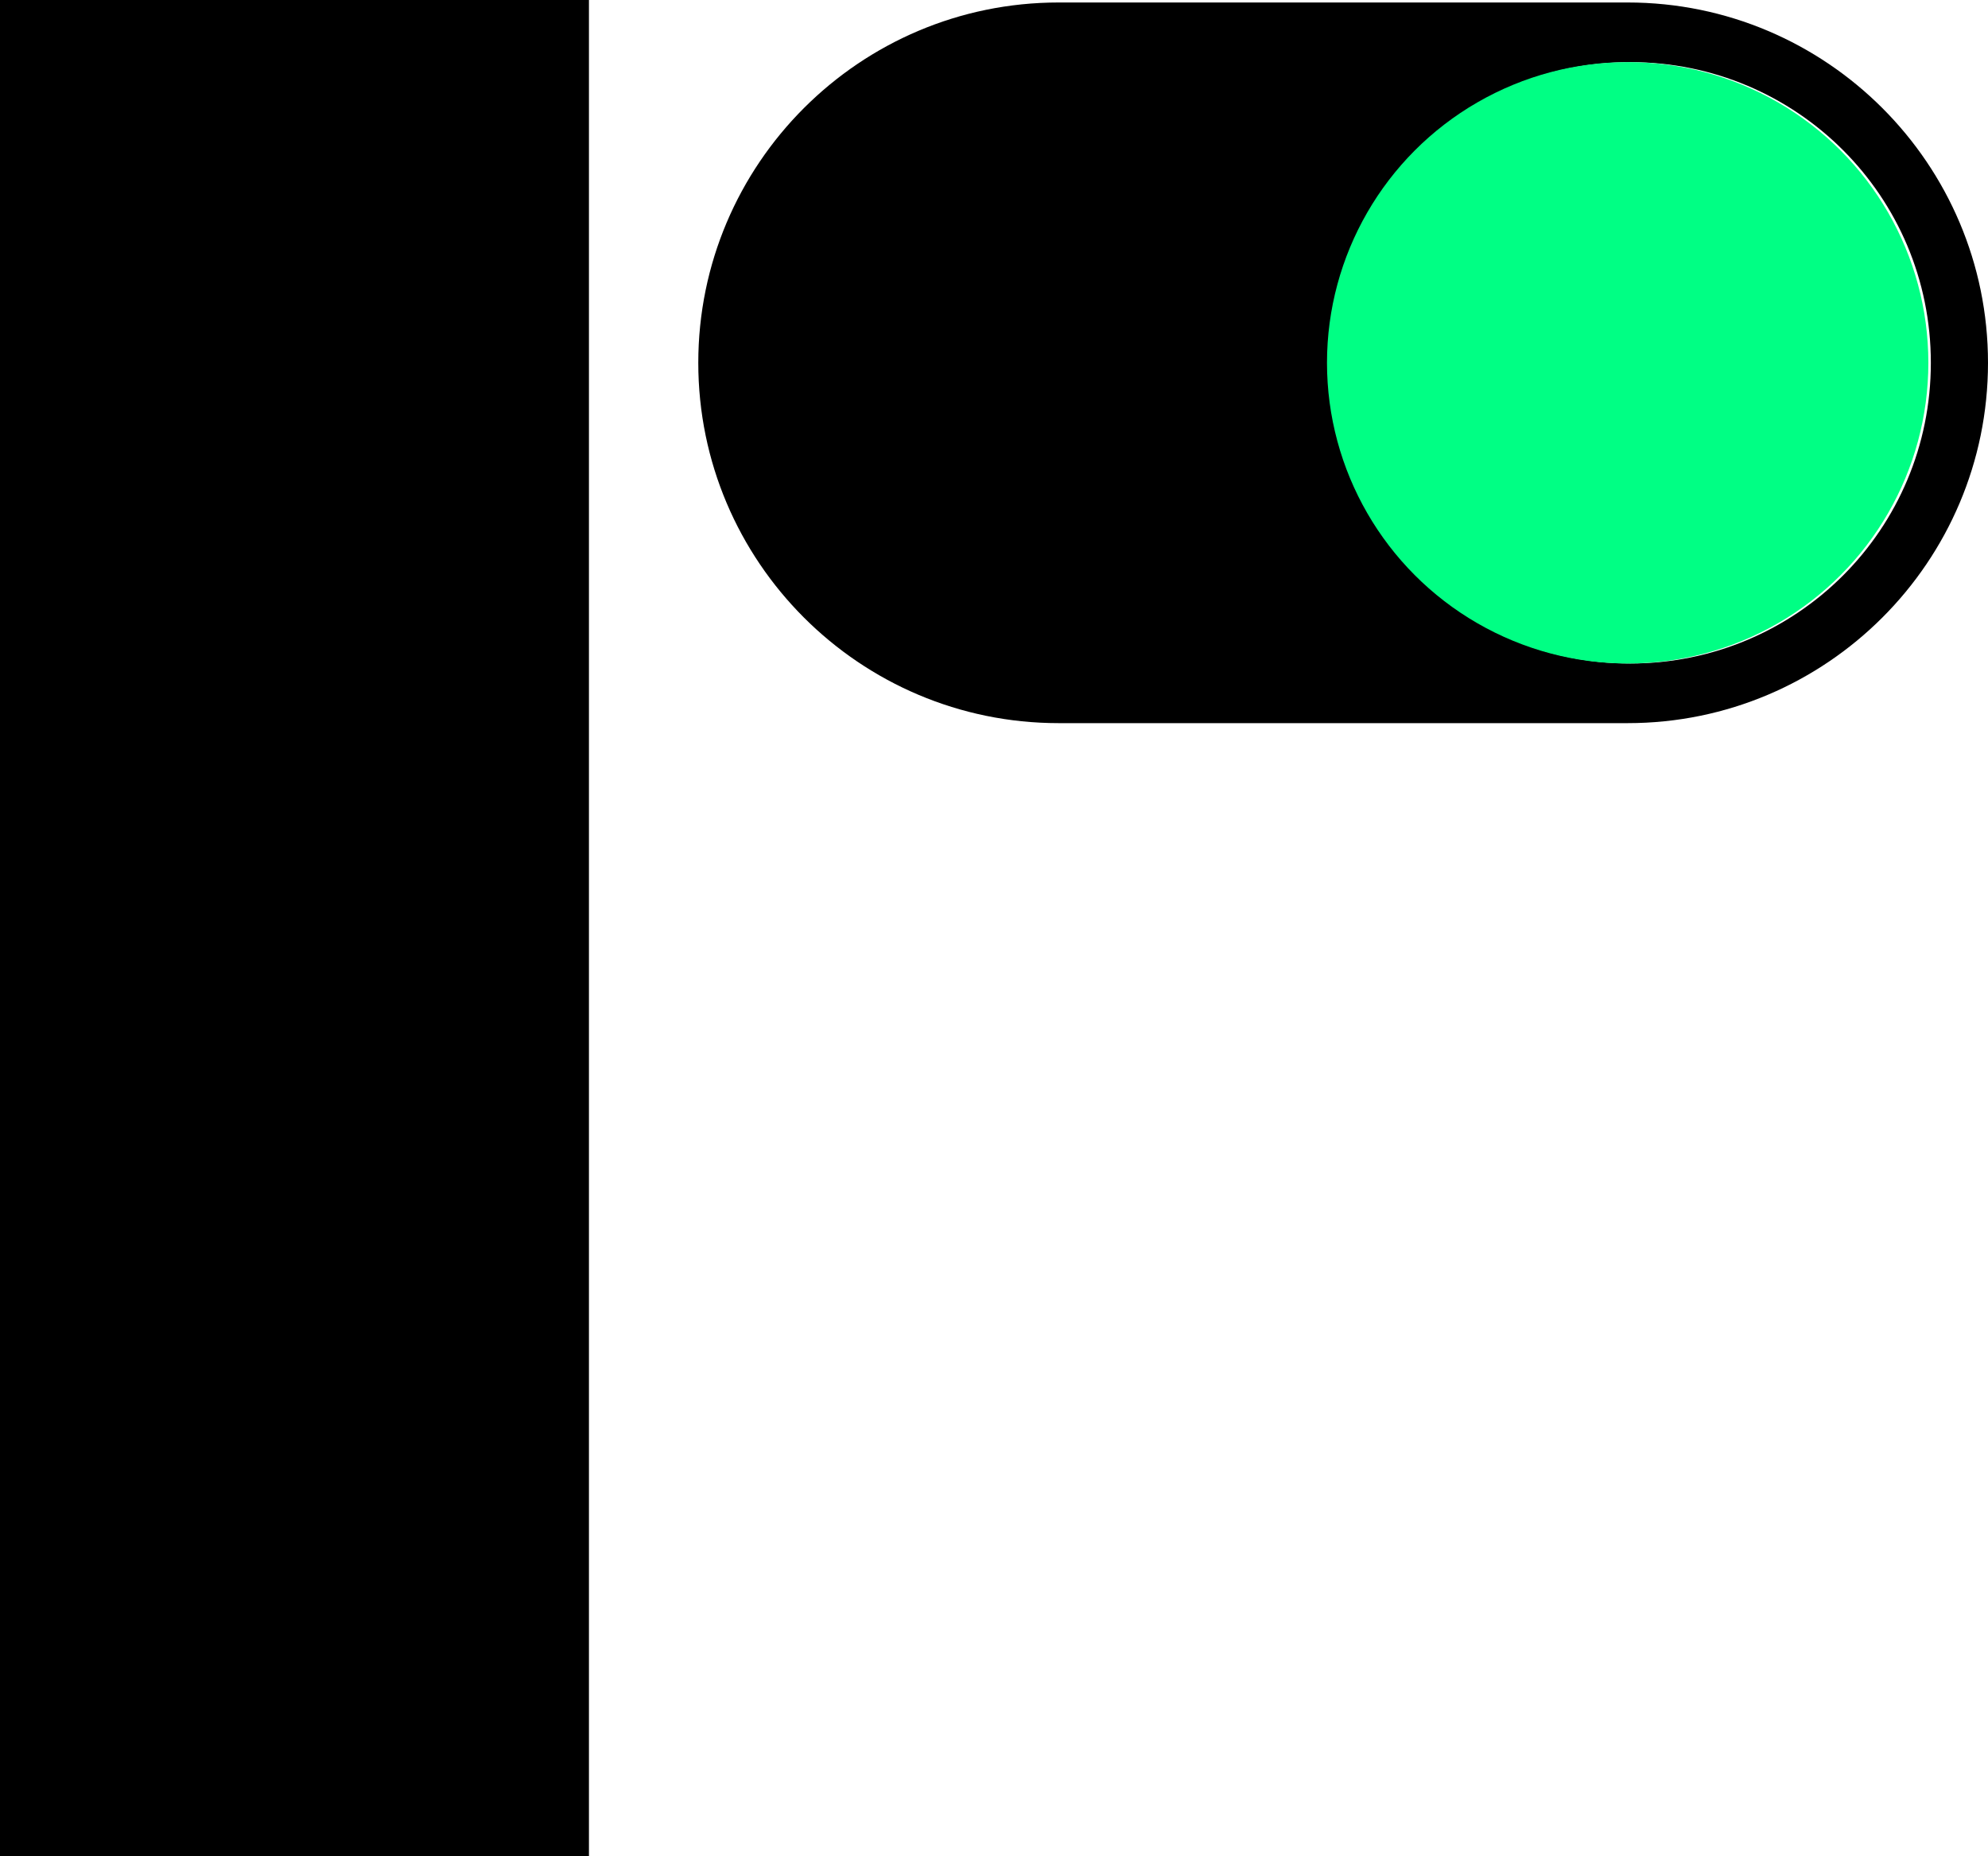
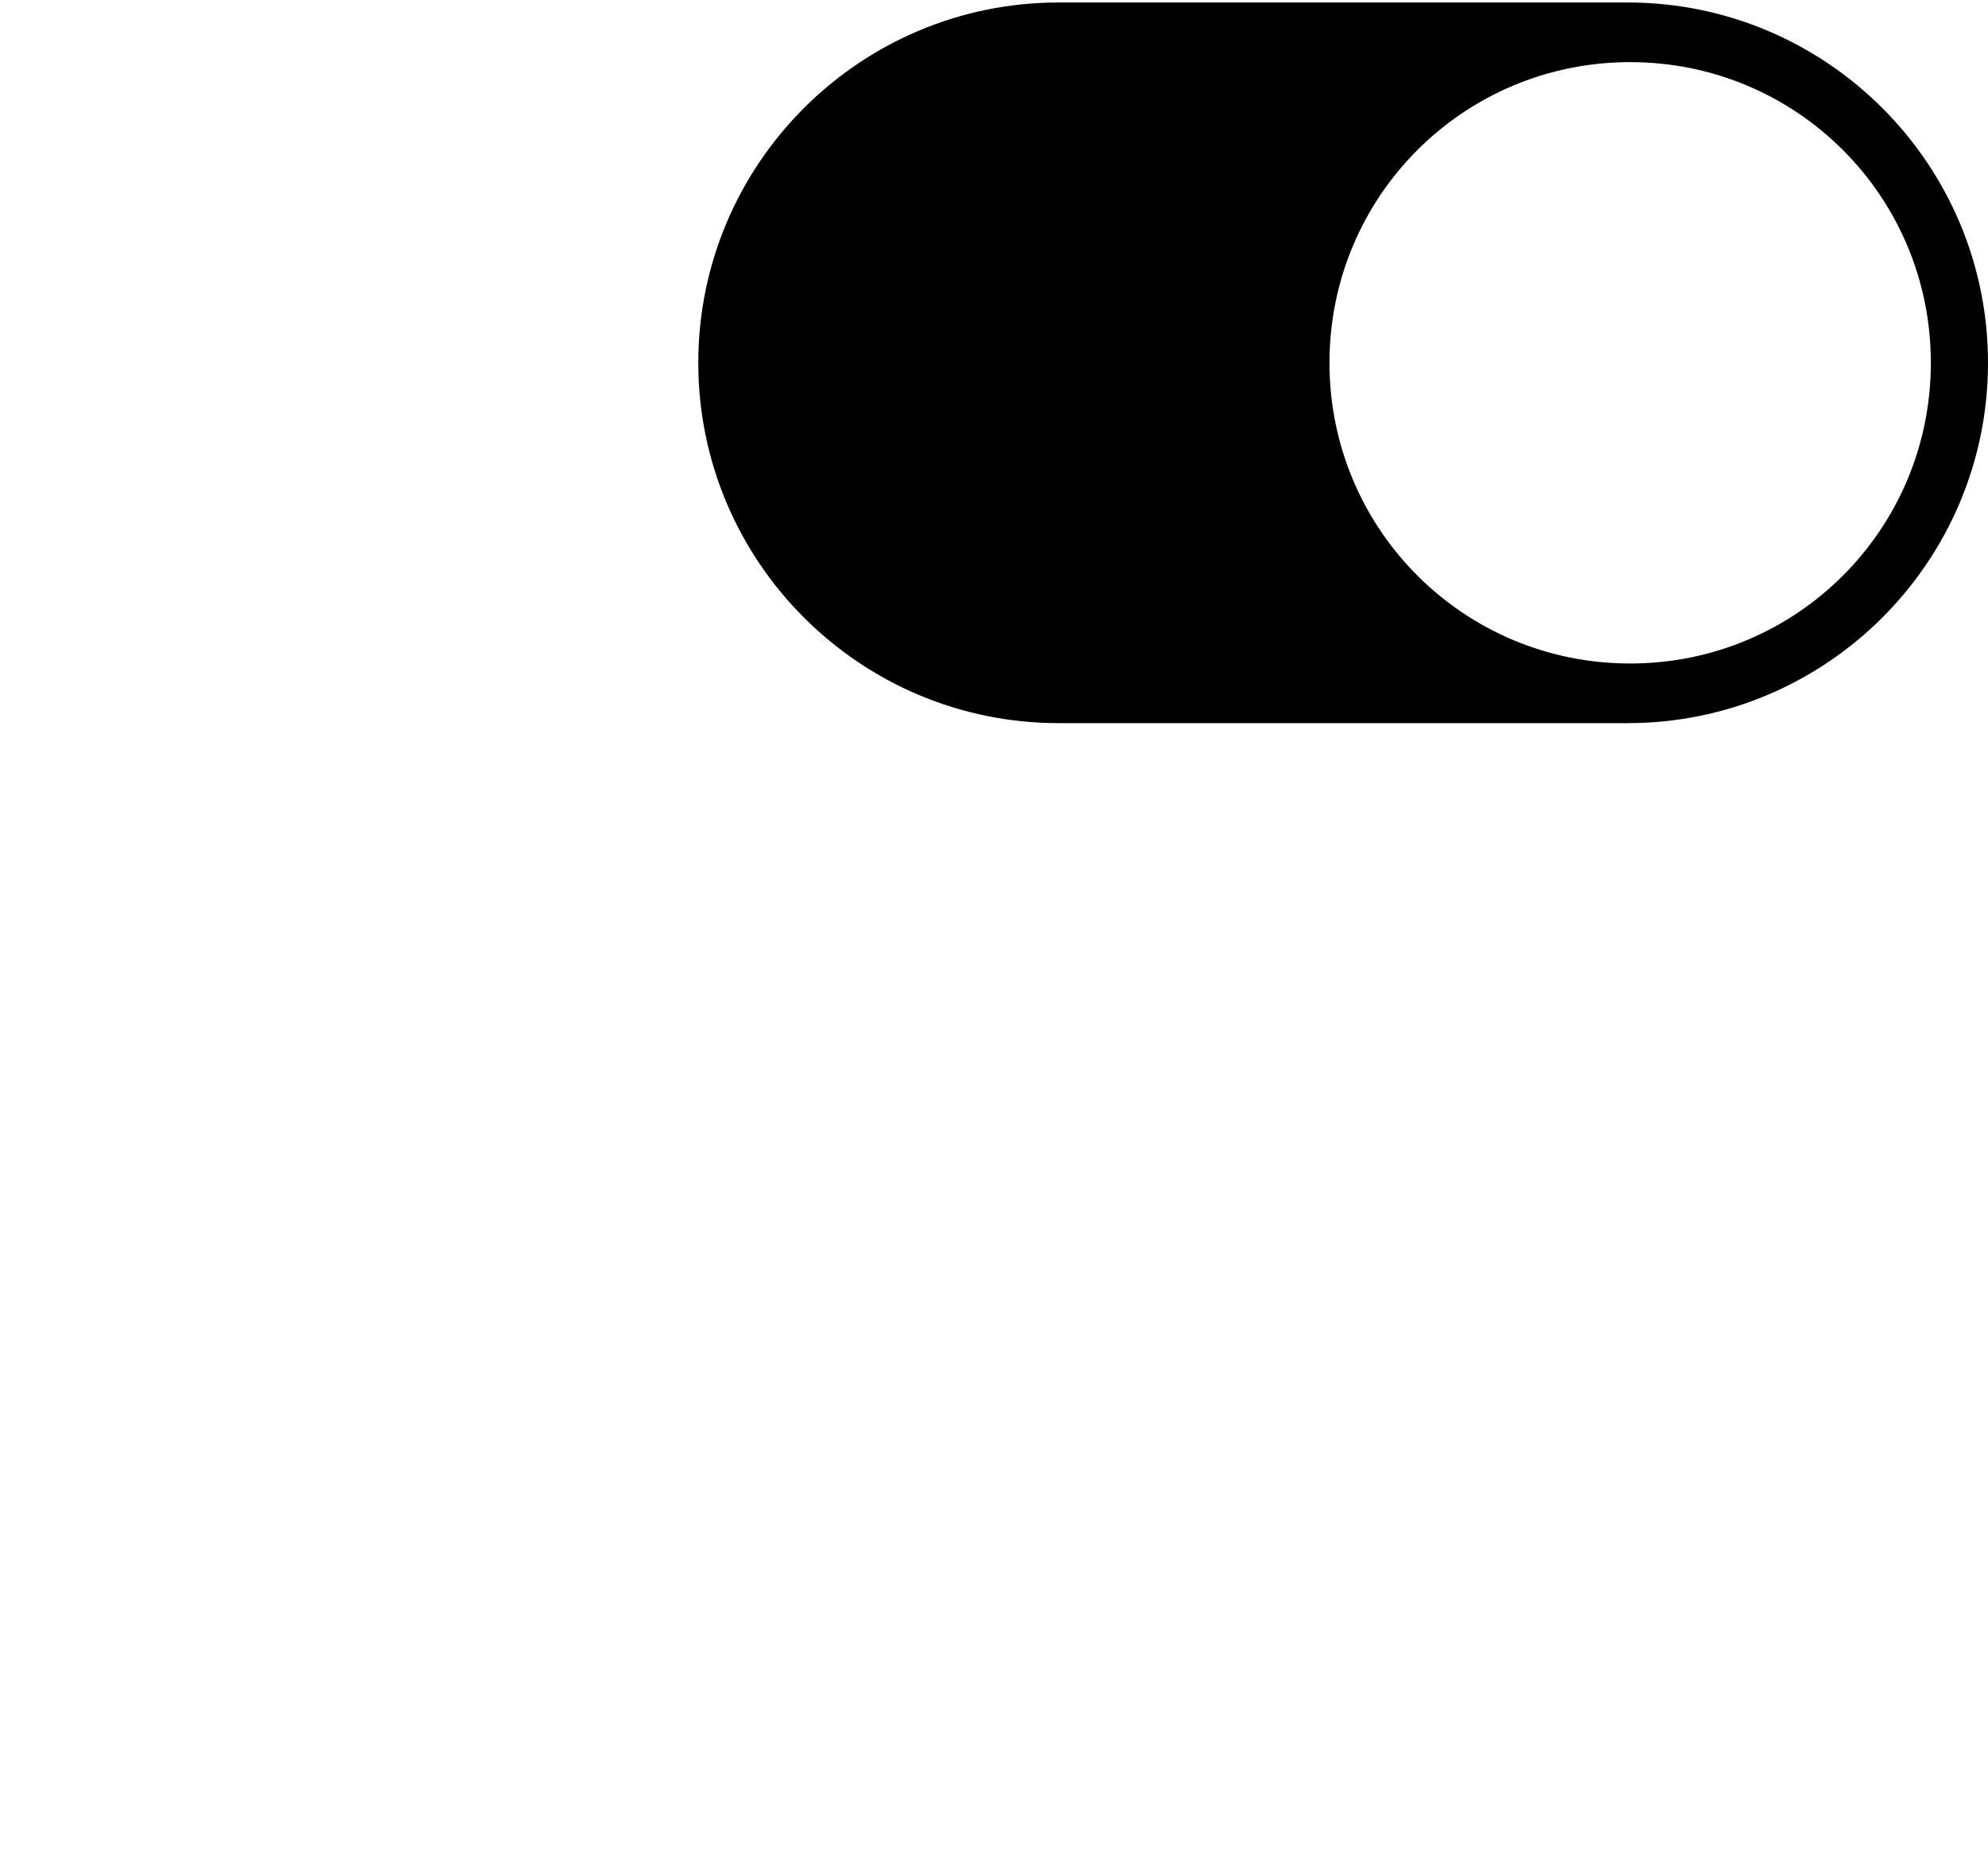
<svg xmlns="http://www.w3.org/2000/svg" version="1.1" id="Lager_1" x="0px" y="0px" viewBox="0 0 80 74.7" style="enable-background:new 0 0 80 74.7;" xml:space="preserve">
  <style type="text/css">
	.st0{fill:#00FF84;}
</style>
  <g>
    <g>
      <g>
        <g>
          <path d="M77.7,14.6c0,6.7-5.4,12.1-12.1,12.1s-12.1-5.4-12.1-12.1S58.9,2.5,65.6,2.5S77.7,7.9,77.7,14.6 M80,14.6L80,14.6      c0-8-6.5-14.5-14.5-14.5H42.6c-8,0-14.5,6.5-14.5,14.5l0,0c0,8,6.5,14.5,14.5,14.5h22.9C73.5,29.1,80,22.6,80,14.6" />
        </g>
-         <rect x="0" y="0" width="23.7" height="74.7" />
      </g>
-       <circle class="st0" cx="65.5" cy="14.6" r="12.1" />
    </g>
  </g>
</svg>